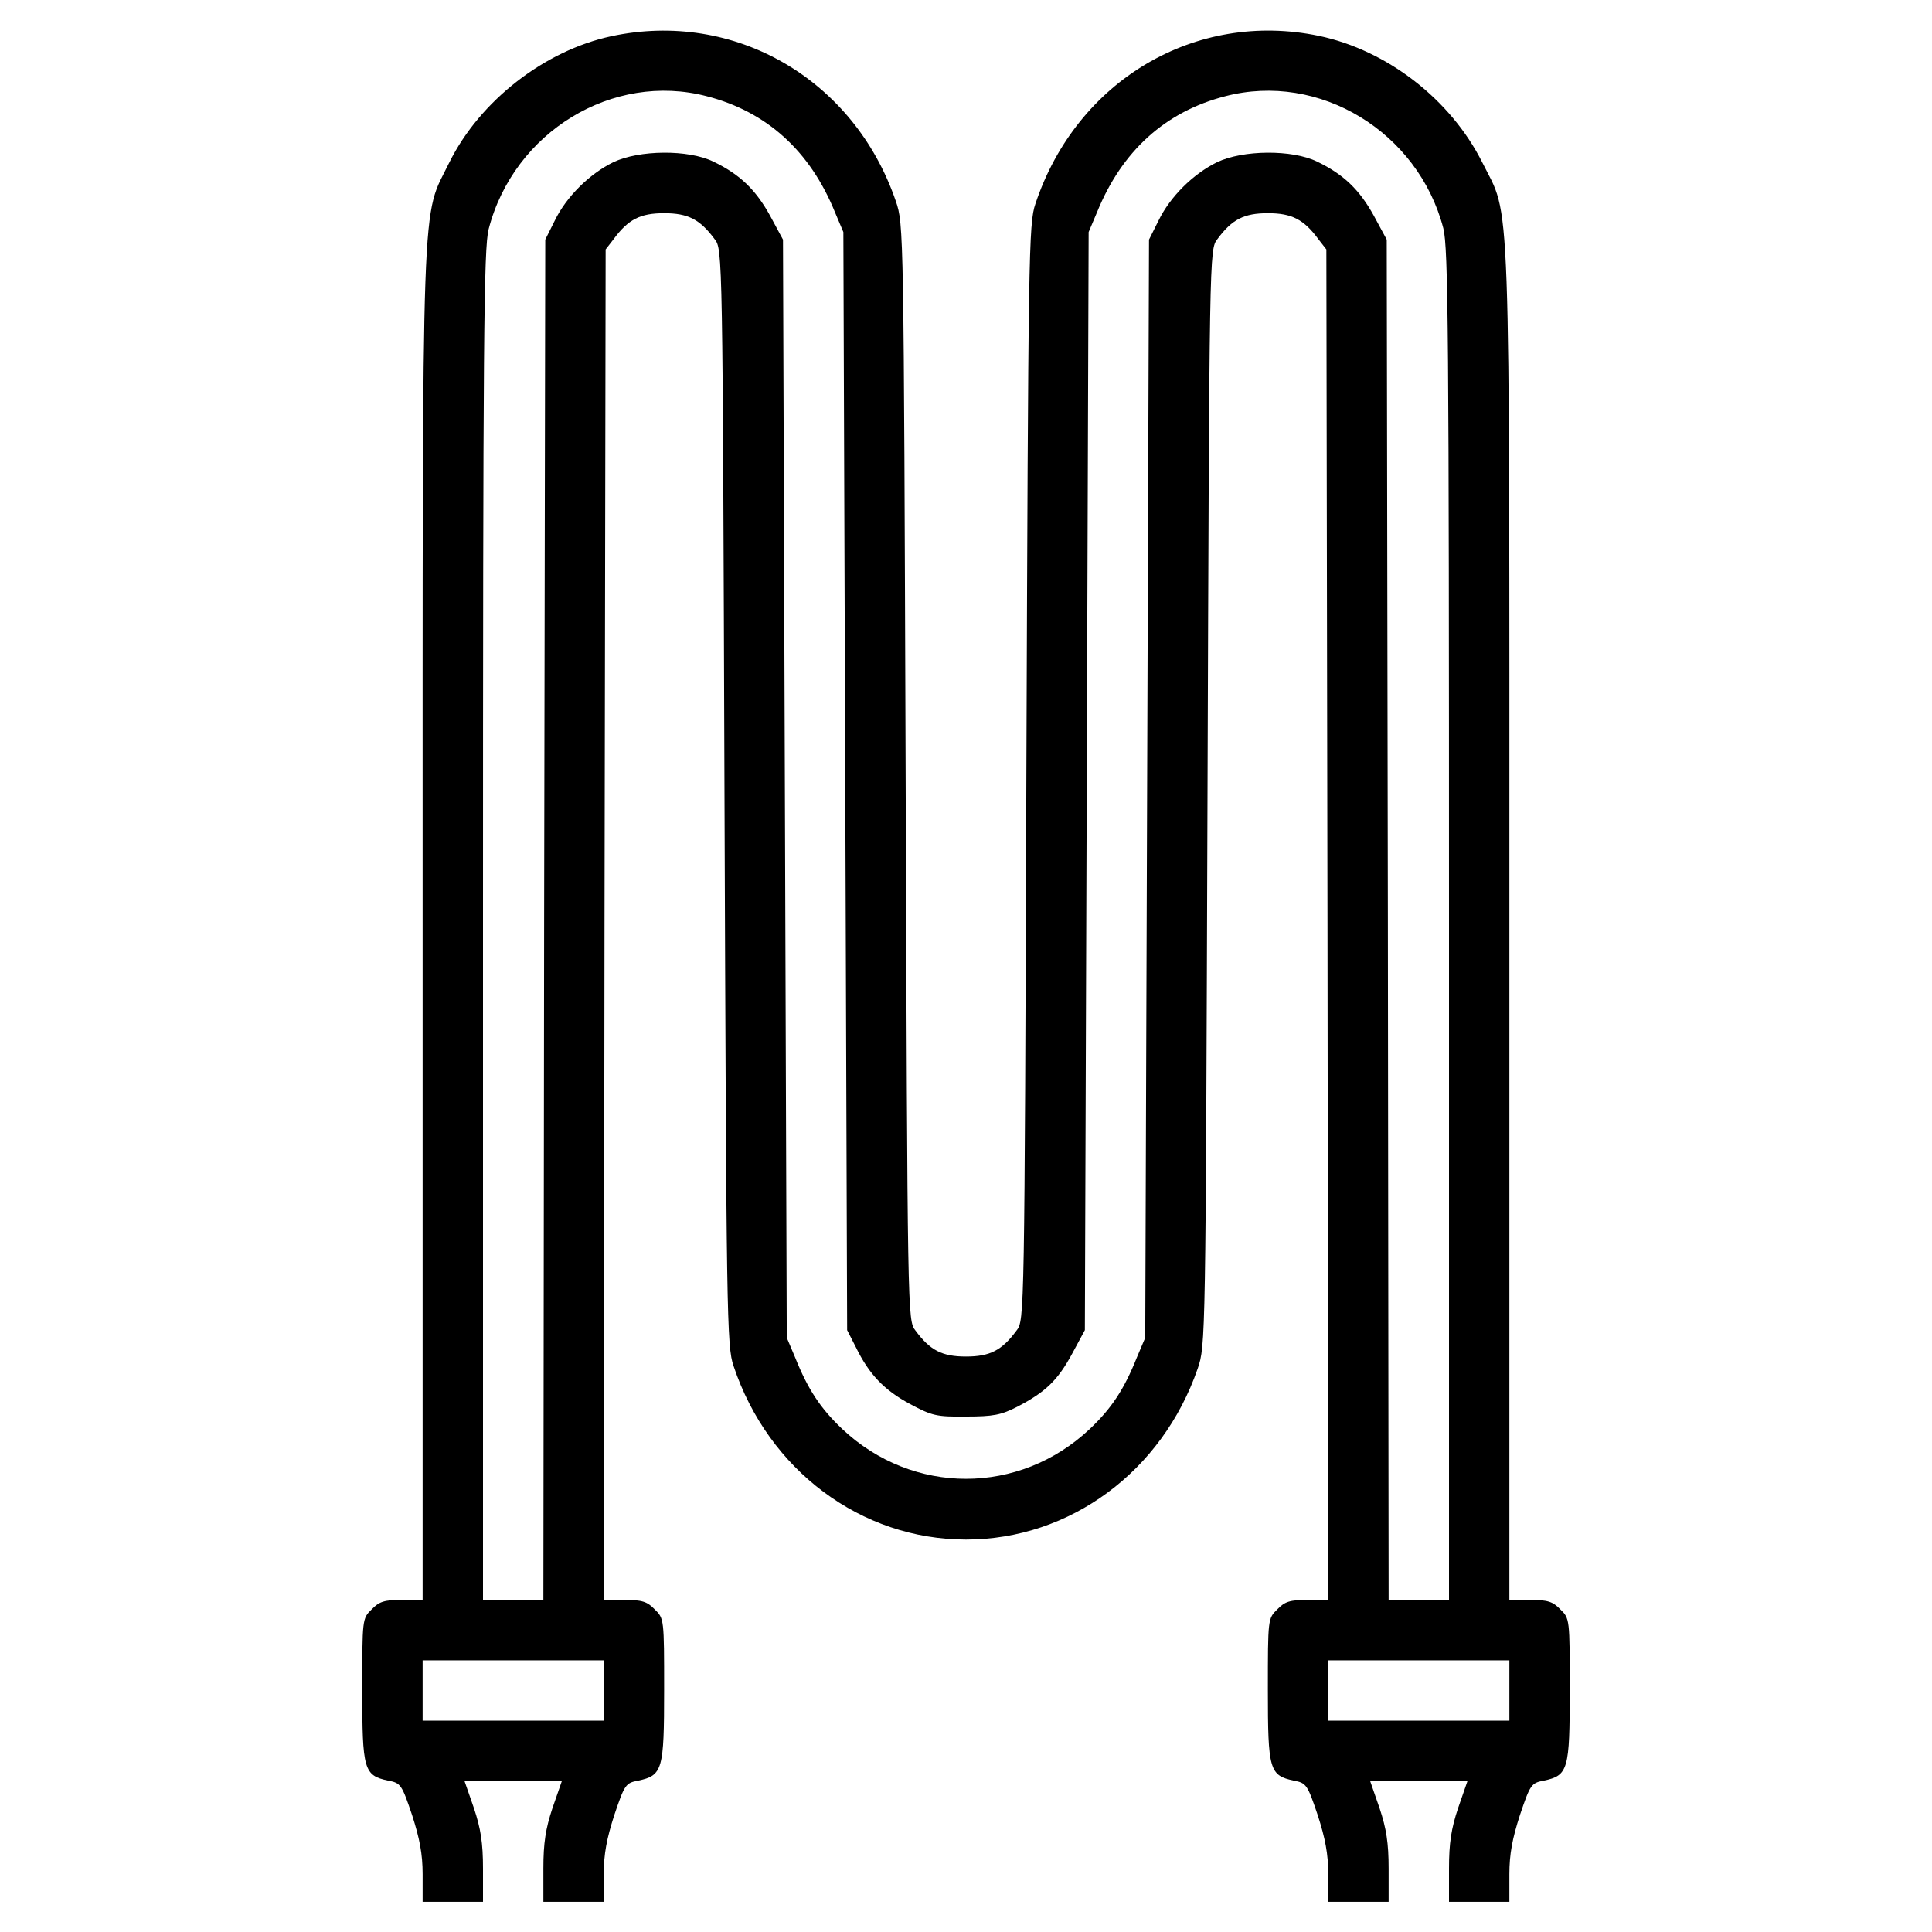
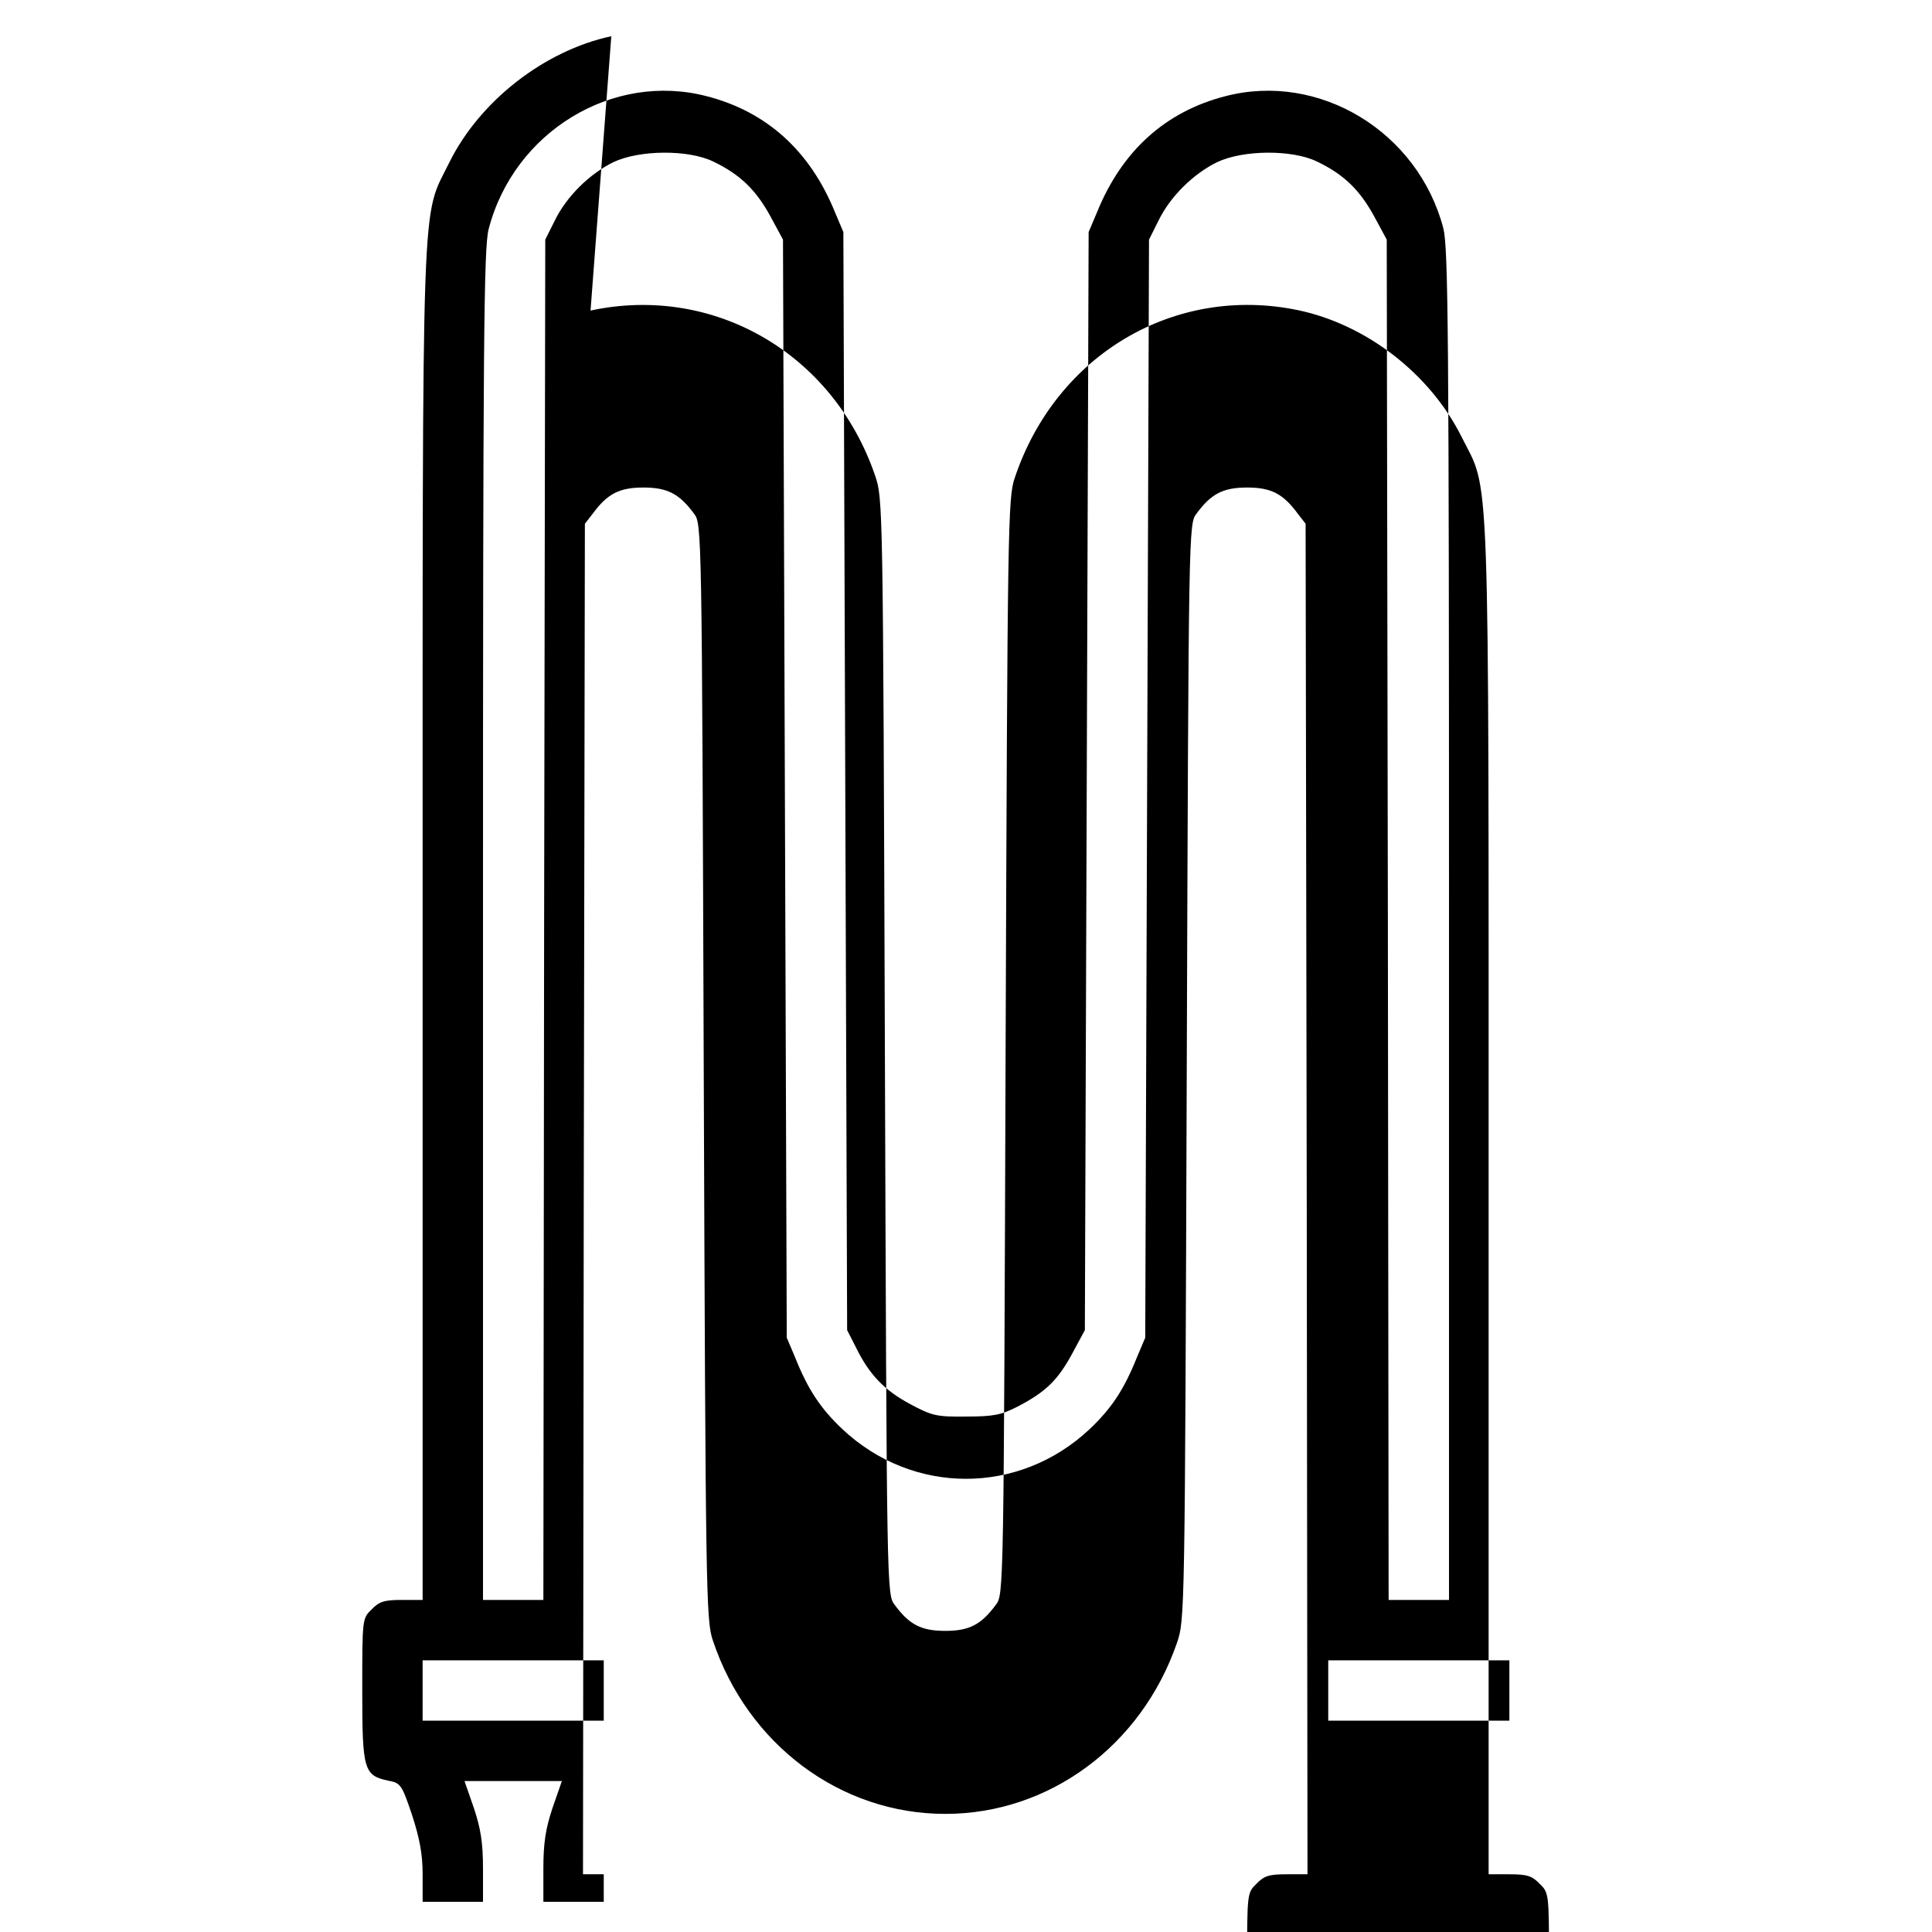
<svg xmlns="http://www.w3.org/2000/svg" version="1.0" width="512pt" height="512pt" viewBox="0 0 512 512" preserveAspectRatio="xMidYMid meet">
  <g transform="translate(0,512) scale(0.1,-0.1)" fill="#000000" stroke="none">
-     <path d="M1620 5024 c-177 -38 -348 -171 -429 -334 -75 -154 -71 -19 -71 -2017 l0 -1793 -55 0 c-46 0 -60 -4 -80 -25 -25 -24 -25 -26 -25 -213 0 -213 4 -227 69 -241 33 -6 36 -11 63 -91 20 -62 28 -103 28 -157 l0 -73 80 0 80 0 0 88 c0 68 -6 106 -24 160 l-25 72 129 0 129 0 -25 -72 c-18 -54 -24 -92 -24 -160 l0 -88 80 0 80 0 0 73 c0 54 8 95 28 157 27 80 30 85 63 91 65 14 69 28 69 241 0 187 0 189 -25 213 -20 21 -34 25 -80 25 l-55 0 2 1789 3 1790 21 27 c39 53 71 69 134 69 63 0 95 -16 134 -69 21 -27 21 -32 26 -1479 5 -1376 6 -1455 24 -1507 92 -276 338 -460 616 -460 276 0 520 181 614 453 21 62 21 67 26 1514 5 1447 5 1452 26 1479 39 53 71 69 134 69 63 0 95 -16 134 -69 l21 -27 3 -1790 2 -1789 -55 0 c-46 0 -60 -4 -80 -25 -25 -24 -25 -26 -25 -213 0 -213 4 -227 69 -241 33 -6 36 -11 63 -91 20 -62 28 -103 28 -157 l0 -73 80 0 80 0 0 88 c0 68 -6 106 -24 160 l-25 72 129 0 129 0 -25 -72 c-18 -54 -24 -92 -24 -160 l0 -88 80 0 80 0 0 73 c0 54 8 95 28 157 27 80 30 85 63 91 65 14 69 28 69 241 0 187 0 189 -25 213 -20 21 -34 25 -80 25 l-55 0 0 1793 c0 2000 4 1864 -72 2017 -84 167 -252 297 -433 335 -327 68 -642 -118 -751 -445 -18 -52 -19 -131 -24 -1507 -5 -1447 -5 -1452 -26 -1479 -39 -53 -71 -69 -134 -69 -63 0 -95 16 -134 69 -21 27 -21 32 -26 1479 -5 1447 -5 1452 -26 1514 -111 324 -428 507 -754 437z m253 -159 c159 -41 274 -145 340 -308 l22 -52 5 -1455 5 -1455 23 -45 c35 -72 75 -114 144 -151 58 -31 70 -34 148 -33 72 0 93 4 136 26 75 39 107 70 145 140 l34 63 5 1455 5 1455 22 52 c66 163 181 267 340 308 249 65 511 -94 578 -350 13 -52 15 -274 15 -1847 l0 -1788 -80 0 -80 0 -2 1803 -3 1802 -34 63 c-38 69 -80 110 -151 144 -66 32 -196 31 -265 -2 -63 -31 -124 -91 -155 -155 l-25 -50 -5 -1455 -5 -1455 -22 -52 c-34 -85 -67 -135 -125 -190 -187 -176 -469 -176 -656 0 -58 55 -91 105 -125 190 l-22 52 -5 1455 -5 1455 -34 63 c-38 69 -80 110 -151 144 -66 32 -196 31 -265 -2 -63 -31 -124 -91 -155 -155 l-25 -50 -3 -1802 -2 -1803 -80 0 -80 0 0 1788 c0 1552 2 1795 15 1845 67 258 329 417 578 352z m-273 -4225 l0 -80 -240 0 -240 0 0 80 0 80 240 0 240 0 0 -80z m2400 0 l0 -80 -240 0 -240 0 0 80 0 80 240 0 240 0 0 -80z" />
+     <path d="M1620 5024 c-177 -38 -348 -171 -429 -334 -75 -154 -71 -19 -71 -2017 l0 -1793 -55 0 c-46 0 -60 -4 -80 -25 -25 -24 -25 -26 -25 -213 0 -213 4 -227 69 -241 33 -6 36 -11 63 -91 20 -62 28 -103 28 -157 l0 -73 80 0 80 0 0 88 c0 68 -6 106 -24 160 l-25 72 129 0 129 0 -25 -72 c-18 -54 -24 -92 -24 -160 l0 -88 80 0 80 0 0 73 l-55 0 2 1789 3 1790 21 27 c39 53 71 69 134 69 63 0 95 -16 134 -69 21 -27 21 -32 26 -1479 5 -1376 6 -1455 24 -1507 92 -276 338 -460 616 -460 276 0 520 181 614 453 21 62 21 67 26 1514 5 1447 5 1452 26 1479 39 53 71 69 134 69 63 0 95 -16 134 -69 l21 -27 3 -1790 2 -1789 -55 0 c-46 0 -60 -4 -80 -25 -25 -24 -25 -26 -25 -213 0 -213 4 -227 69 -241 33 -6 36 -11 63 -91 20 -62 28 -103 28 -157 l0 -73 80 0 80 0 0 88 c0 68 -6 106 -24 160 l-25 72 129 0 129 0 -25 -72 c-18 -54 -24 -92 -24 -160 l0 -88 80 0 80 0 0 73 c0 54 8 95 28 157 27 80 30 85 63 91 65 14 69 28 69 241 0 187 0 189 -25 213 -20 21 -34 25 -80 25 l-55 0 0 1793 c0 2000 4 1864 -72 2017 -84 167 -252 297 -433 335 -327 68 -642 -118 -751 -445 -18 -52 -19 -131 -24 -1507 -5 -1447 -5 -1452 -26 -1479 -39 -53 -71 -69 -134 -69 -63 0 -95 16 -134 69 -21 27 -21 32 -26 1479 -5 1447 -5 1452 -26 1514 -111 324 -428 507 -754 437z m253 -159 c159 -41 274 -145 340 -308 l22 -52 5 -1455 5 -1455 23 -45 c35 -72 75 -114 144 -151 58 -31 70 -34 148 -33 72 0 93 4 136 26 75 39 107 70 145 140 l34 63 5 1455 5 1455 22 52 c66 163 181 267 340 308 249 65 511 -94 578 -350 13 -52 15 -274 15 -1847 l0 -1788 -80 0 -80 0 -2 1803 -3 1802 -34 63 c-38 69 -80 110 -151 144 -66 32 -196 31 -265 -2 -63 -31 -124 -91 -155 -155 l-25 -50 -5 -1455 -5 -1455 -22 -52 c-34 -85 -67 -135 -125 -190 -187 -176 -469 -176 -656 0 -58 55 -91 105 -125 190 l-22 52 -5 1455 -5 1455 -34 63 c-38 69 -80 110 -151 144 -66 32 -196 31 -265 -2 -63 -31 -124 -91 -155 -155 l-25 -50 -3 -1802 -2 -1803 -80 0 -80 0 0 1788 c0 1552 2 1795 15 1845 67 258 329 417 578 352z m-273 -4225 l0 -80 -240 0 -240 0 0 80 0 80 240 0 240 0 0 -80z m2400 0 l0 -80 -240 0 -240 0 0 80 0 80 240 0 240 0 0 -80z" />
  </g>
</svg>